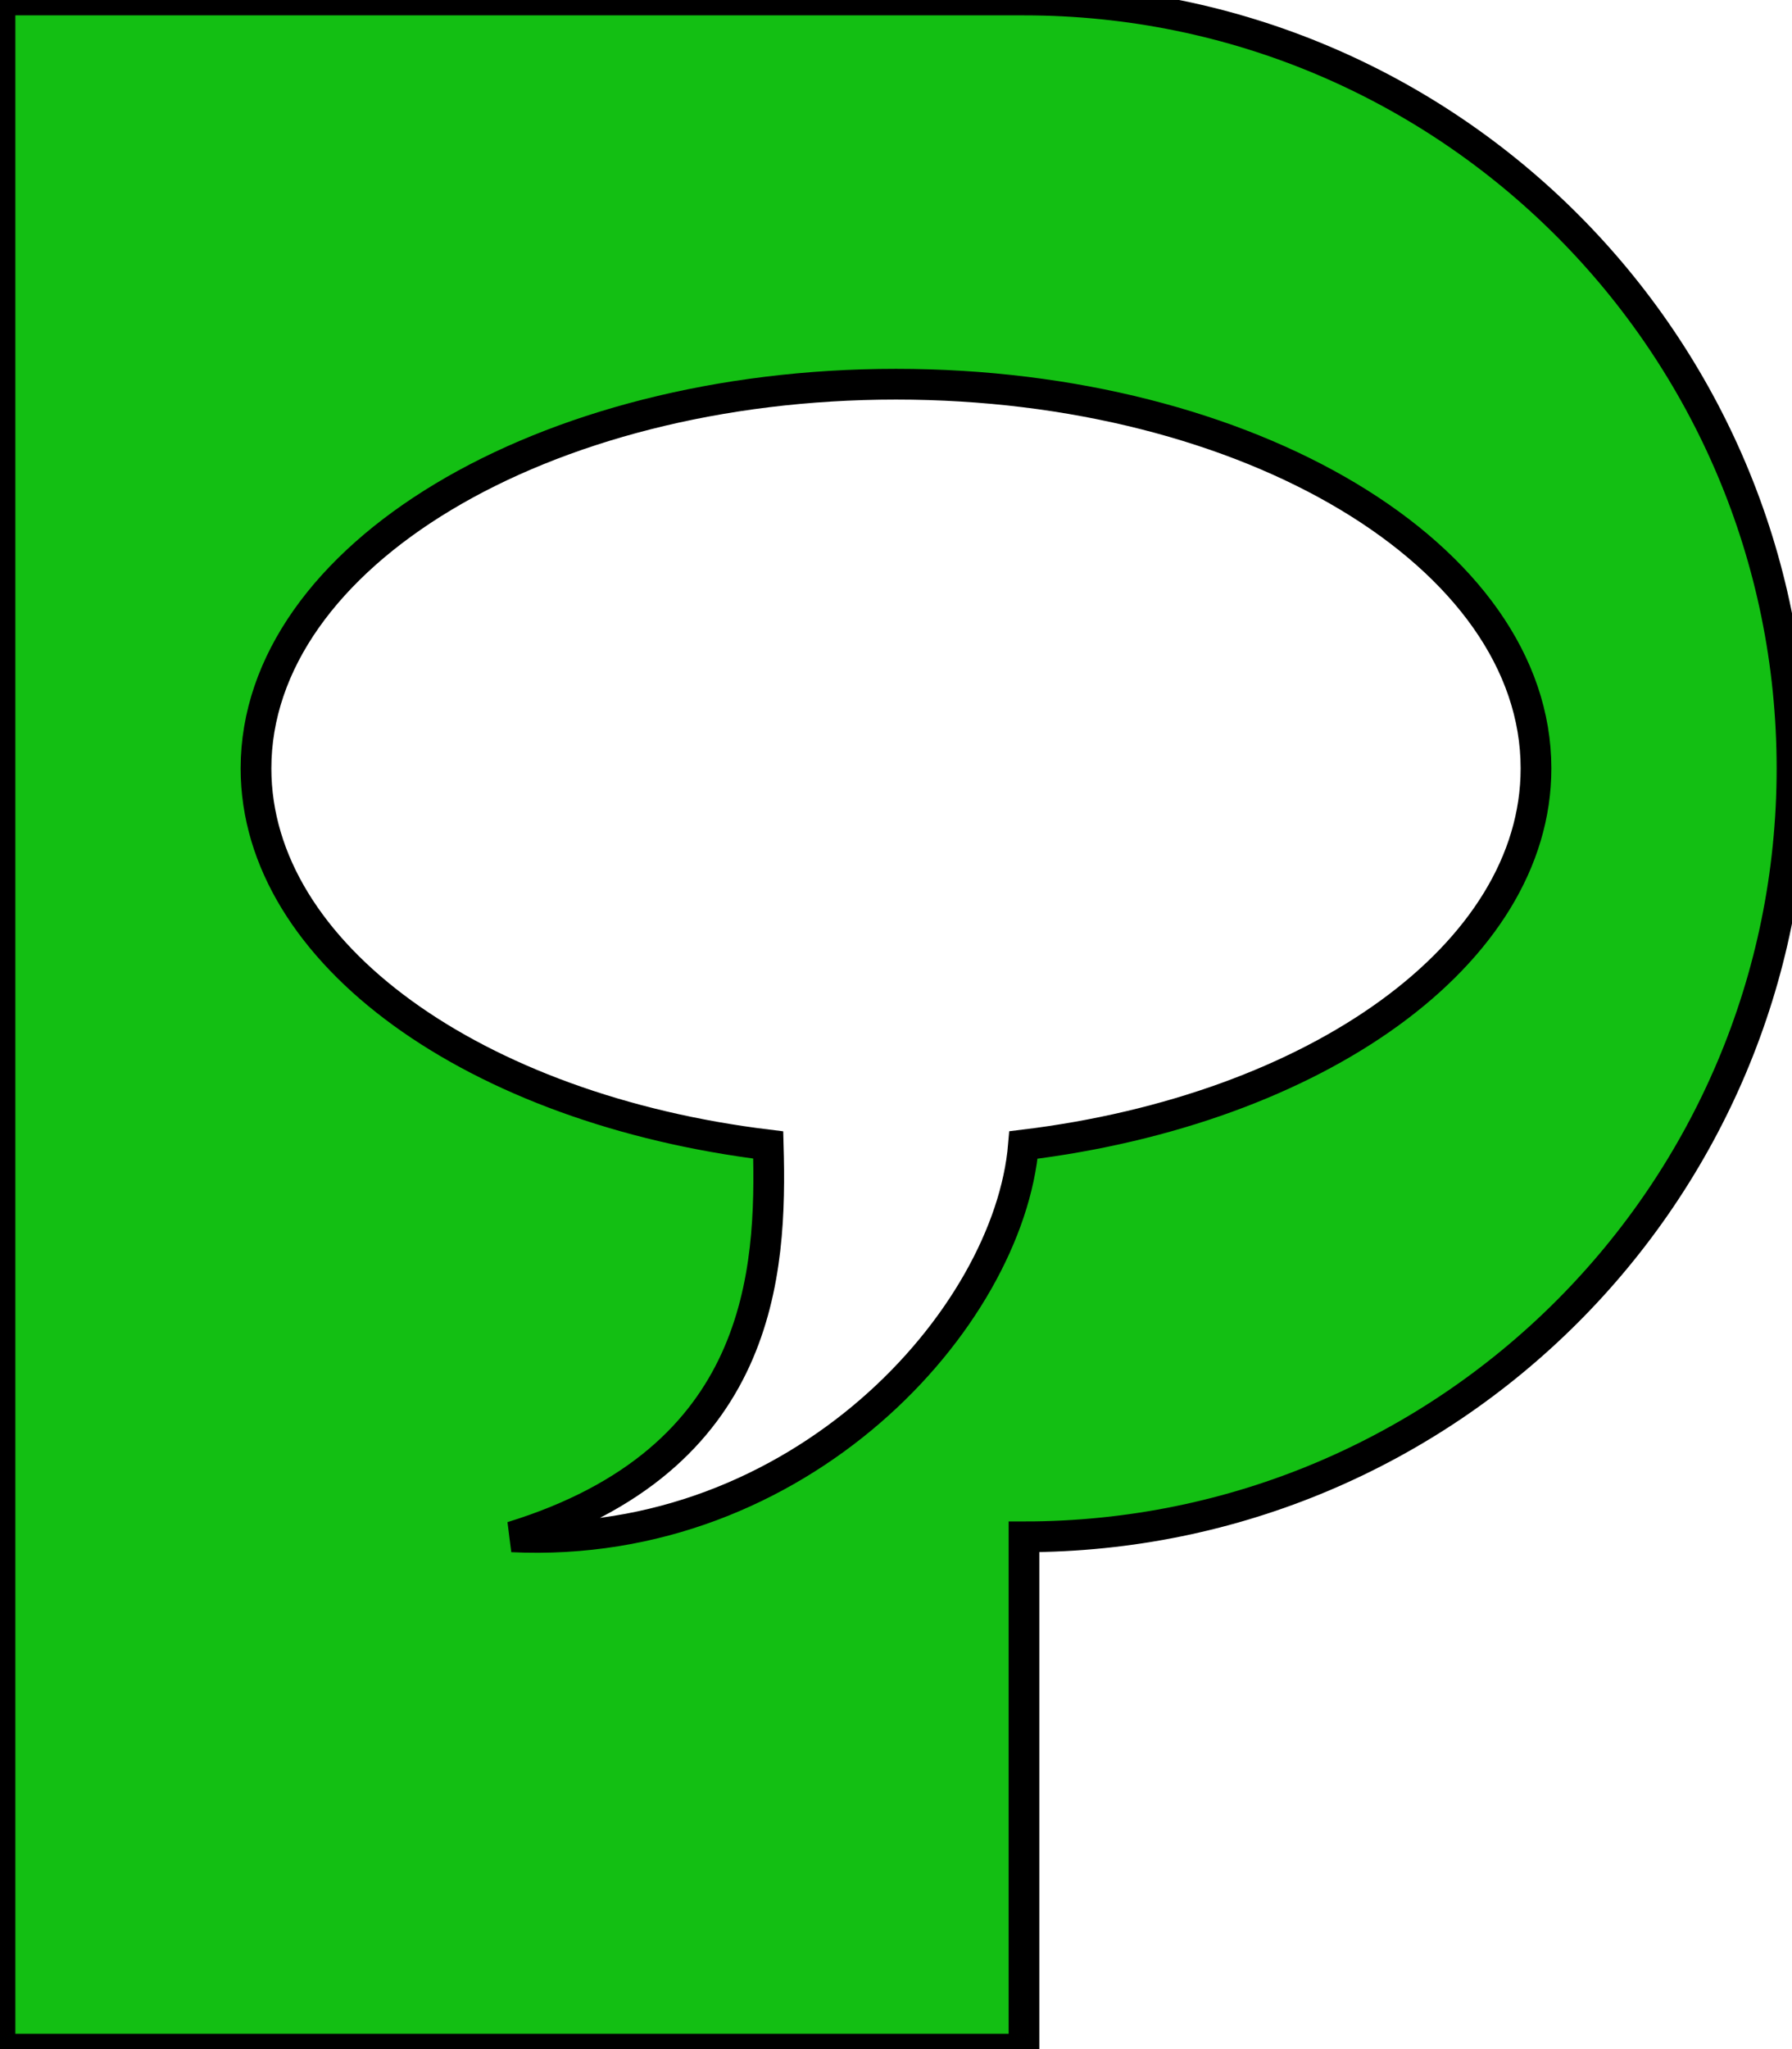
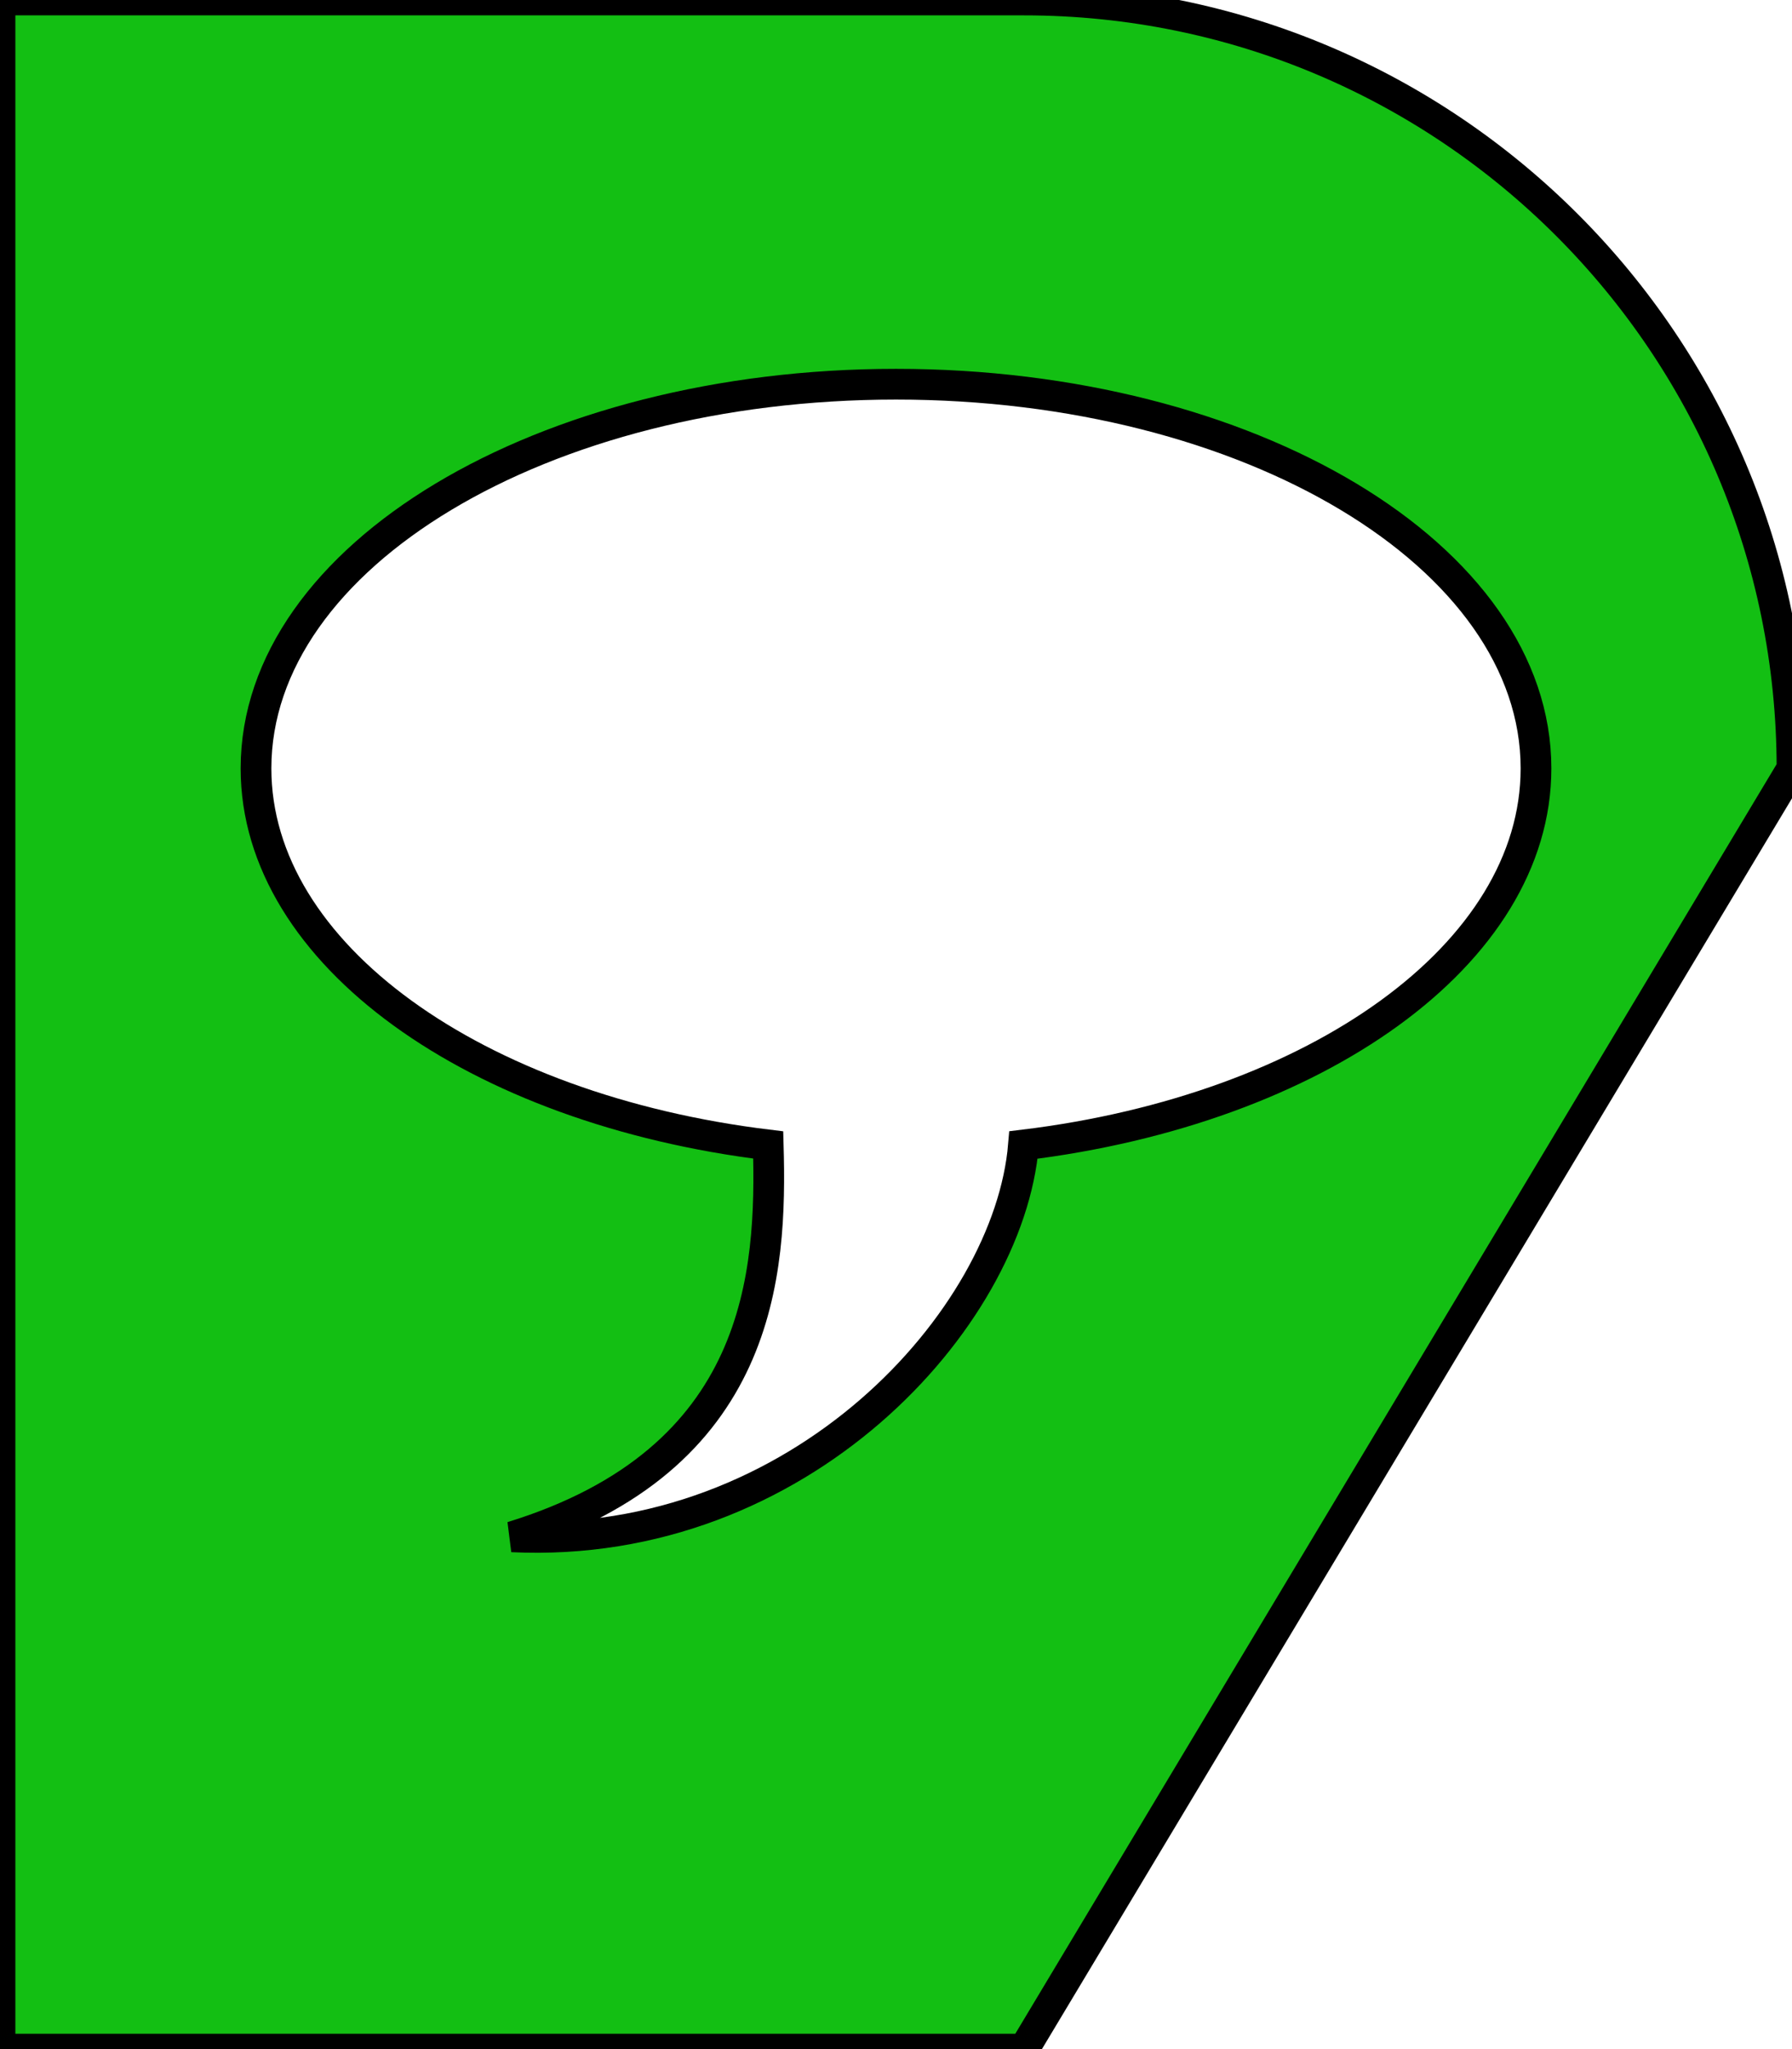
<svg xmlns="http://www.w3.org/2000/svg" viewBox="100 100 175 200" width="175px" height="200px">
  <g>
-     <path d="M 275 175 C 275 216.421 241.421 250 200 250 L 200 300 L 100 300 L 100 100 L 200 100 C 241.421 100 275 133.579 275 175 Z M 187.5 137.5 C 152.982 137.5 125 154.289 125 175 C 125 193.147 146.483 208.283 175.023 211.753 C 175.375 224.222 174.502 242.453 150 250 C 178.106 251.339 198.53 228.719 199.949 211.756 C 228.502 208.293 250 193.153 250 175 C 250 154.289 222.018 137.5 187.5 137.5 Z" style="stroke-width: 3px; stroke: rgb(0, 0, 0); fill: rgb(19, 191, 19);" />
+     <path d="M 275 175 L 200 300 L 100 300 L 100 100 L 200 100 C 241.421 100 275 133.579 275 175 Z M 187.5 137.5 C 152.982 137.5 125 154.289 125 175 C 125 193.147 146.483 208.283 175.023 211.753 C 175.375 224.222 174.502 242.453 150 250 C 178.106 251.339 198.53 228.719 199.949 211.756 C 228.502 208.293 250 193.153 250 175 C 250 154.289 222.018 137.5 187.5 137.5 Z" style="stroke-width: 3px; stroke: rgb(0, 0, 0); fill: rgb(19, 191, 19);" />
  </g>
</svg>